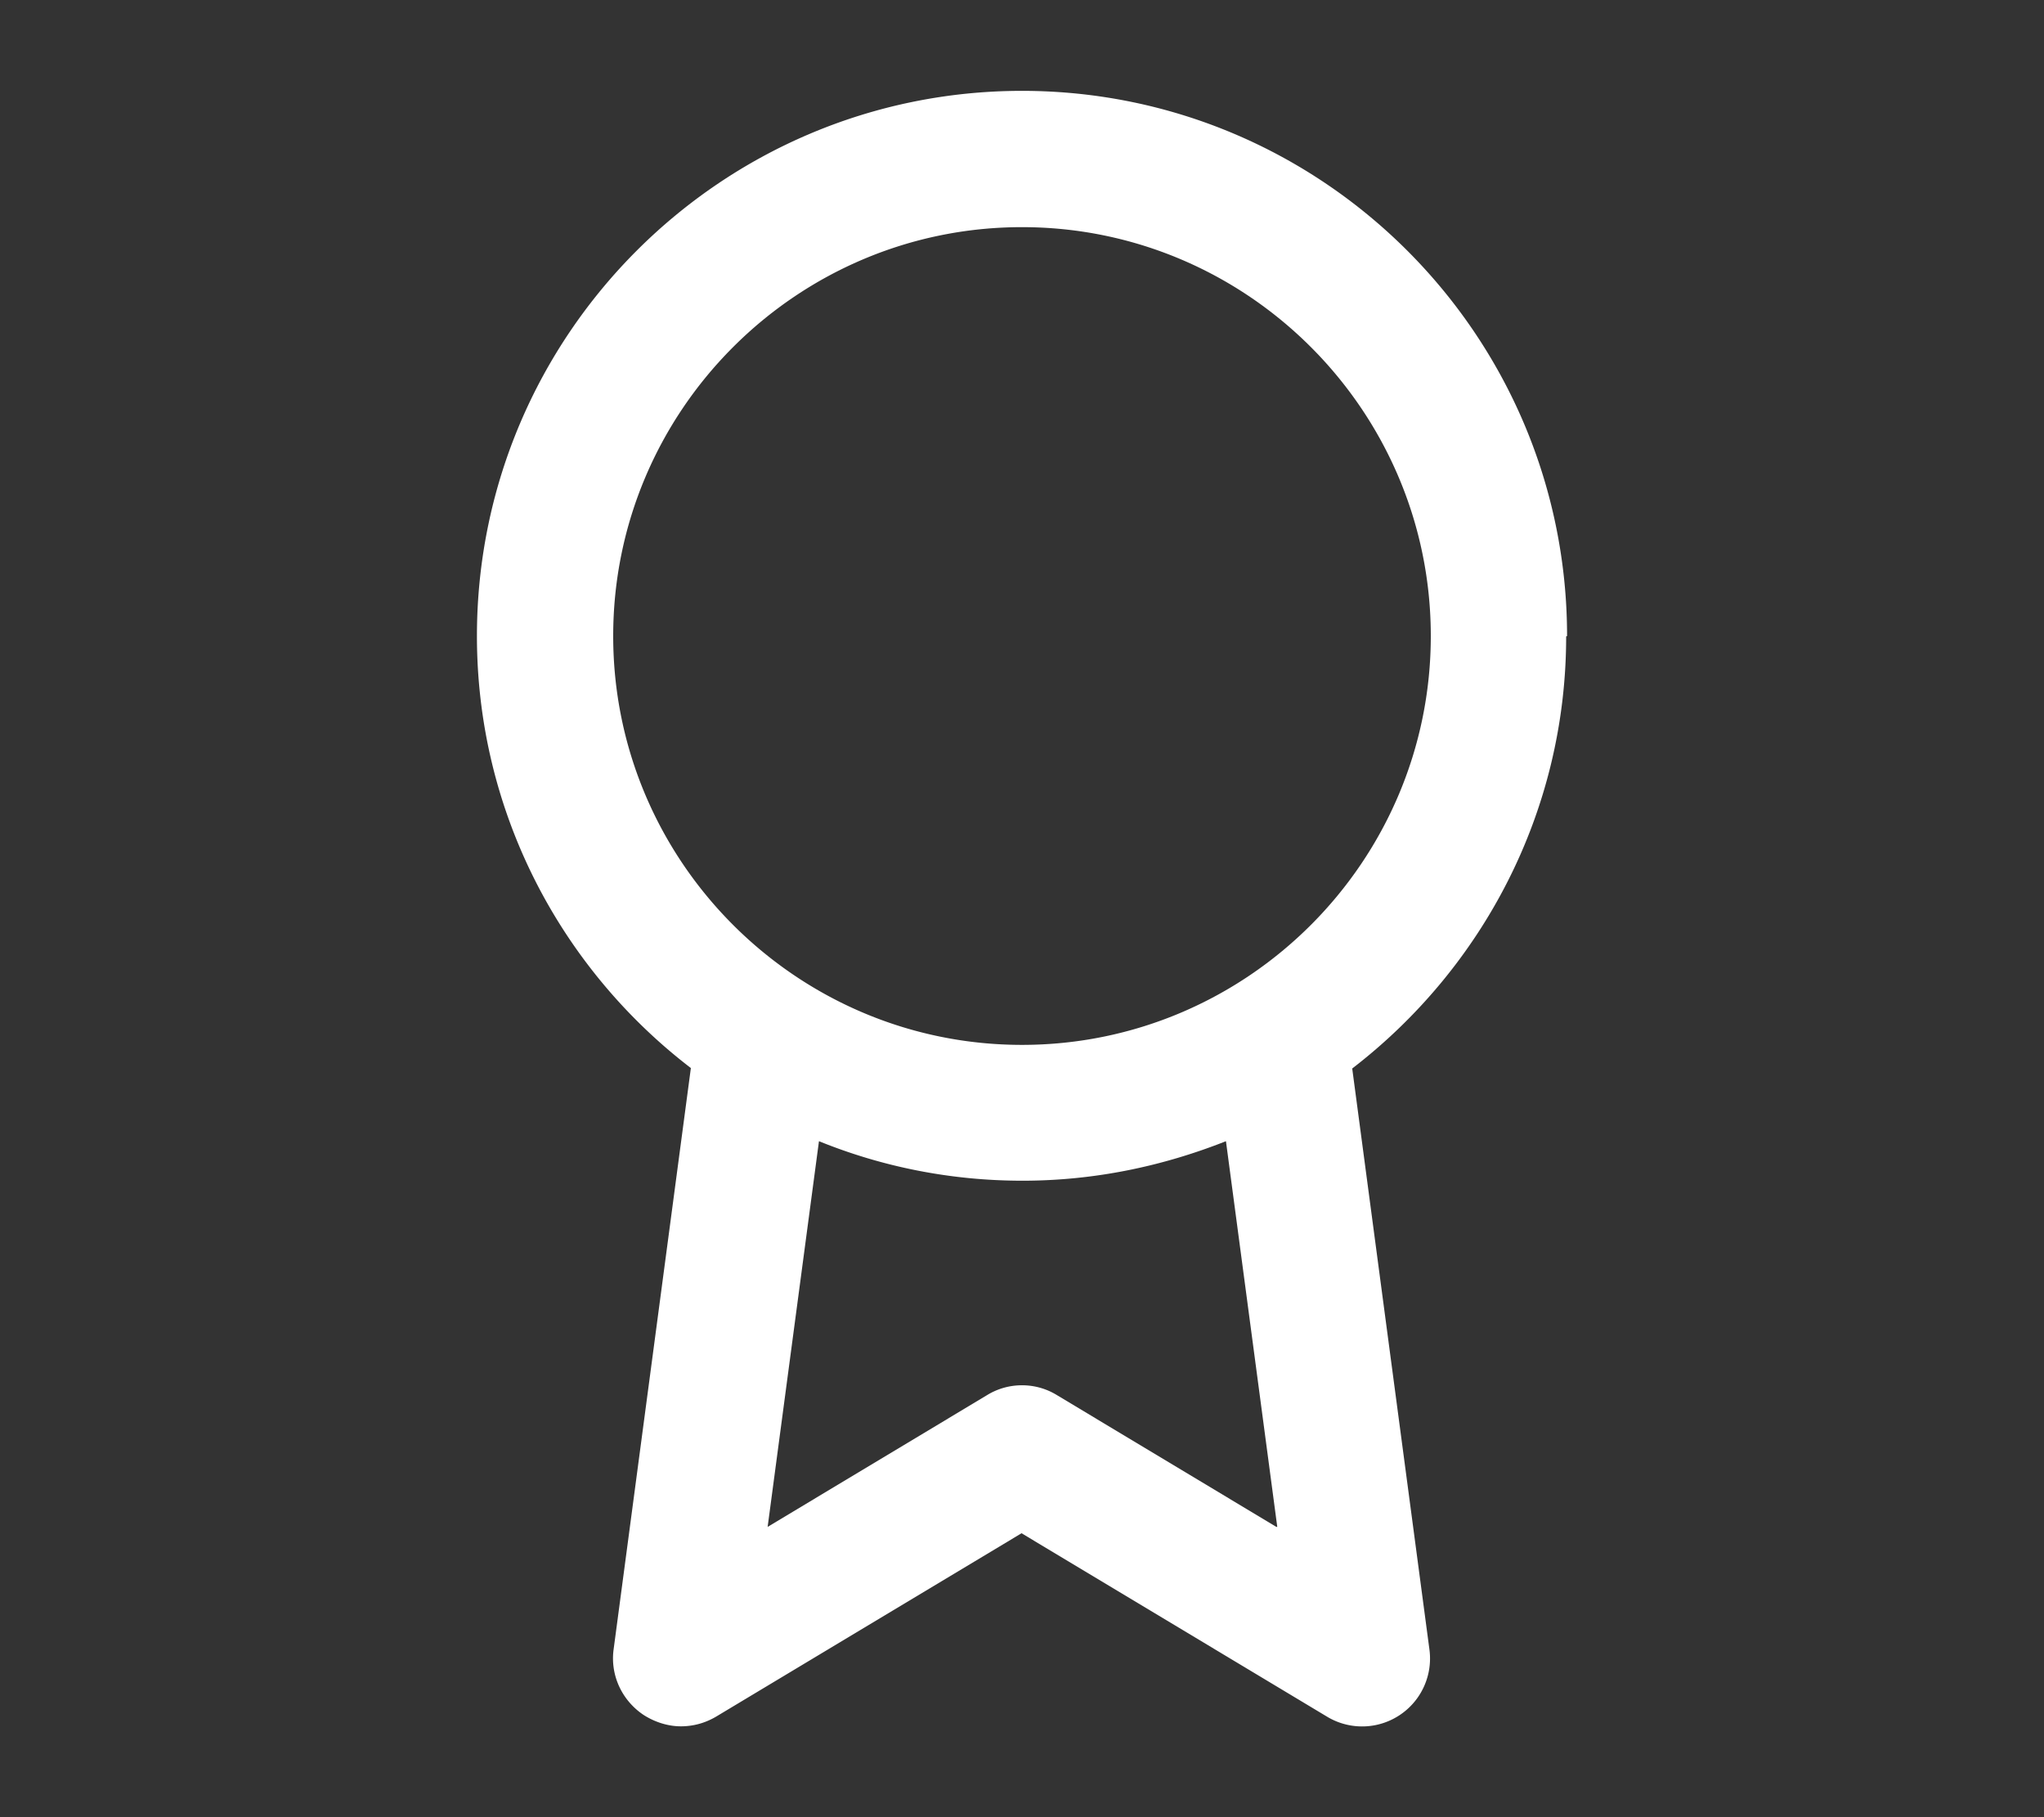
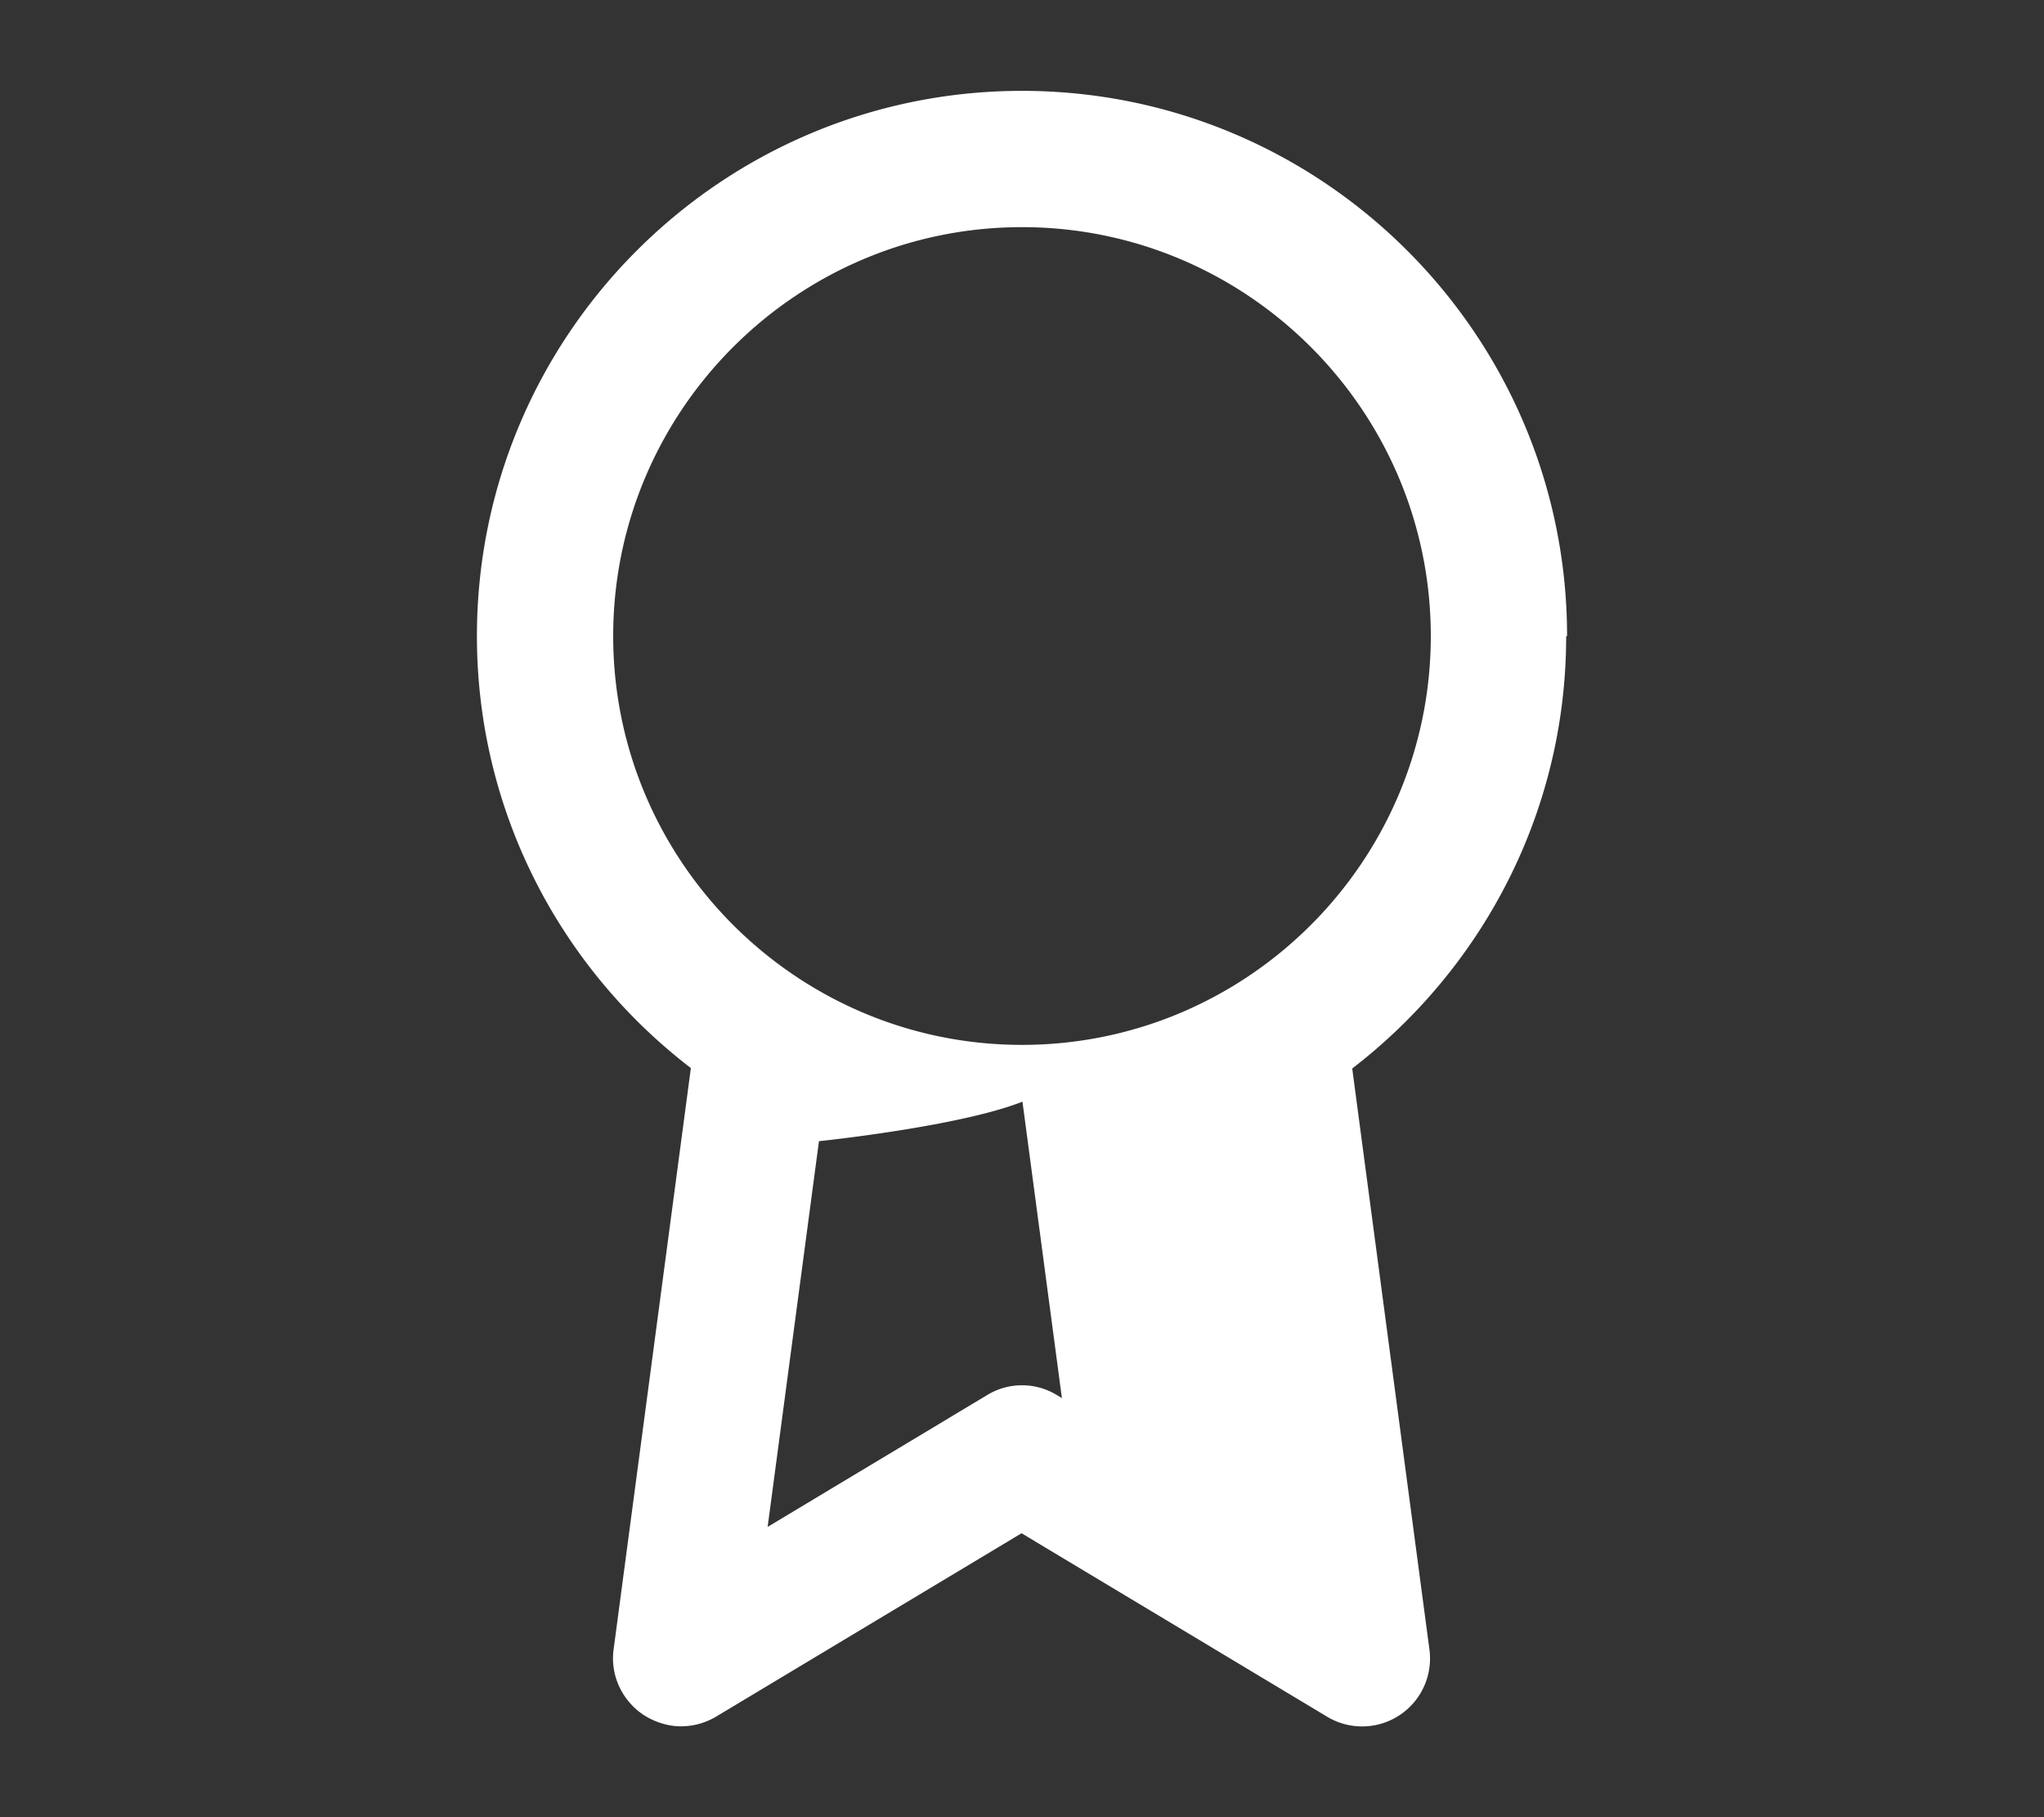
<svg xmlns="http://www.w3.org/2000/svg" viewBox="0 0 45 40">
  <rect x="0" y="0" width="45" height="40" fill="#333333" stroke="none" />
-   <path d="M34.5 14c0-6.62-5.38-12-12-12s-12 5.38-12 12c0 3.87 1.85 7.32 4.71 9.51l-1.7 12.79c-.08.57.18 1.13.66 1.45.25.16.54.25.82.25.27 0 .53-.07.77-.21l6.73-4.04 6.73 4.04a1.495 1.495 0 002.25-1.48l-1.7-12.79c2.86-2.2 4.71-5.64 4.71-9.51zm-21 0c0-4.96 4.04-9 9-9s9 4.04 9 9-4.04 9-9 9-9-4.04-9-9zm14.6 19.61l-4.83-2.9c-.47-.29-1.07-.29-1.54 0l-4.83 2.9 1.13-8.49c1.38.56 2.89.87 4.48.87s3.09-.32 4.48-.87l1.13 8.49z" fill="#fff" />
+   <path d="M34.5 14c0-6.62-5.38-12-12-12s-12 5.38-12 12c0 3.87 1.85 7.32 4.71 9.51l-1.7 12.79c-.08.57.18 1.13.66 1.45.25.16.54.25.82.25.27 0 .53-.07.77-.21l6.73-4.04 6.73 4.04a1.495 1.495 0 002.25-1.48l-1.7-12.79c2.86-2.2 4.71-5.64 4.71-9.51zm-21 0c0-4.96 4.04-9 9-9s9 4.04 9 9-4.04 9-9 9-9-4.04-9-9zm14.6 19.61l-4.83-2.9c-.47-.29-1.07-.29-1.54 0l-4.83 2.9 1.13-8.49s3.09-.32 4.48-.87l1.13 8.49z" fill="#fff" />
</svg>